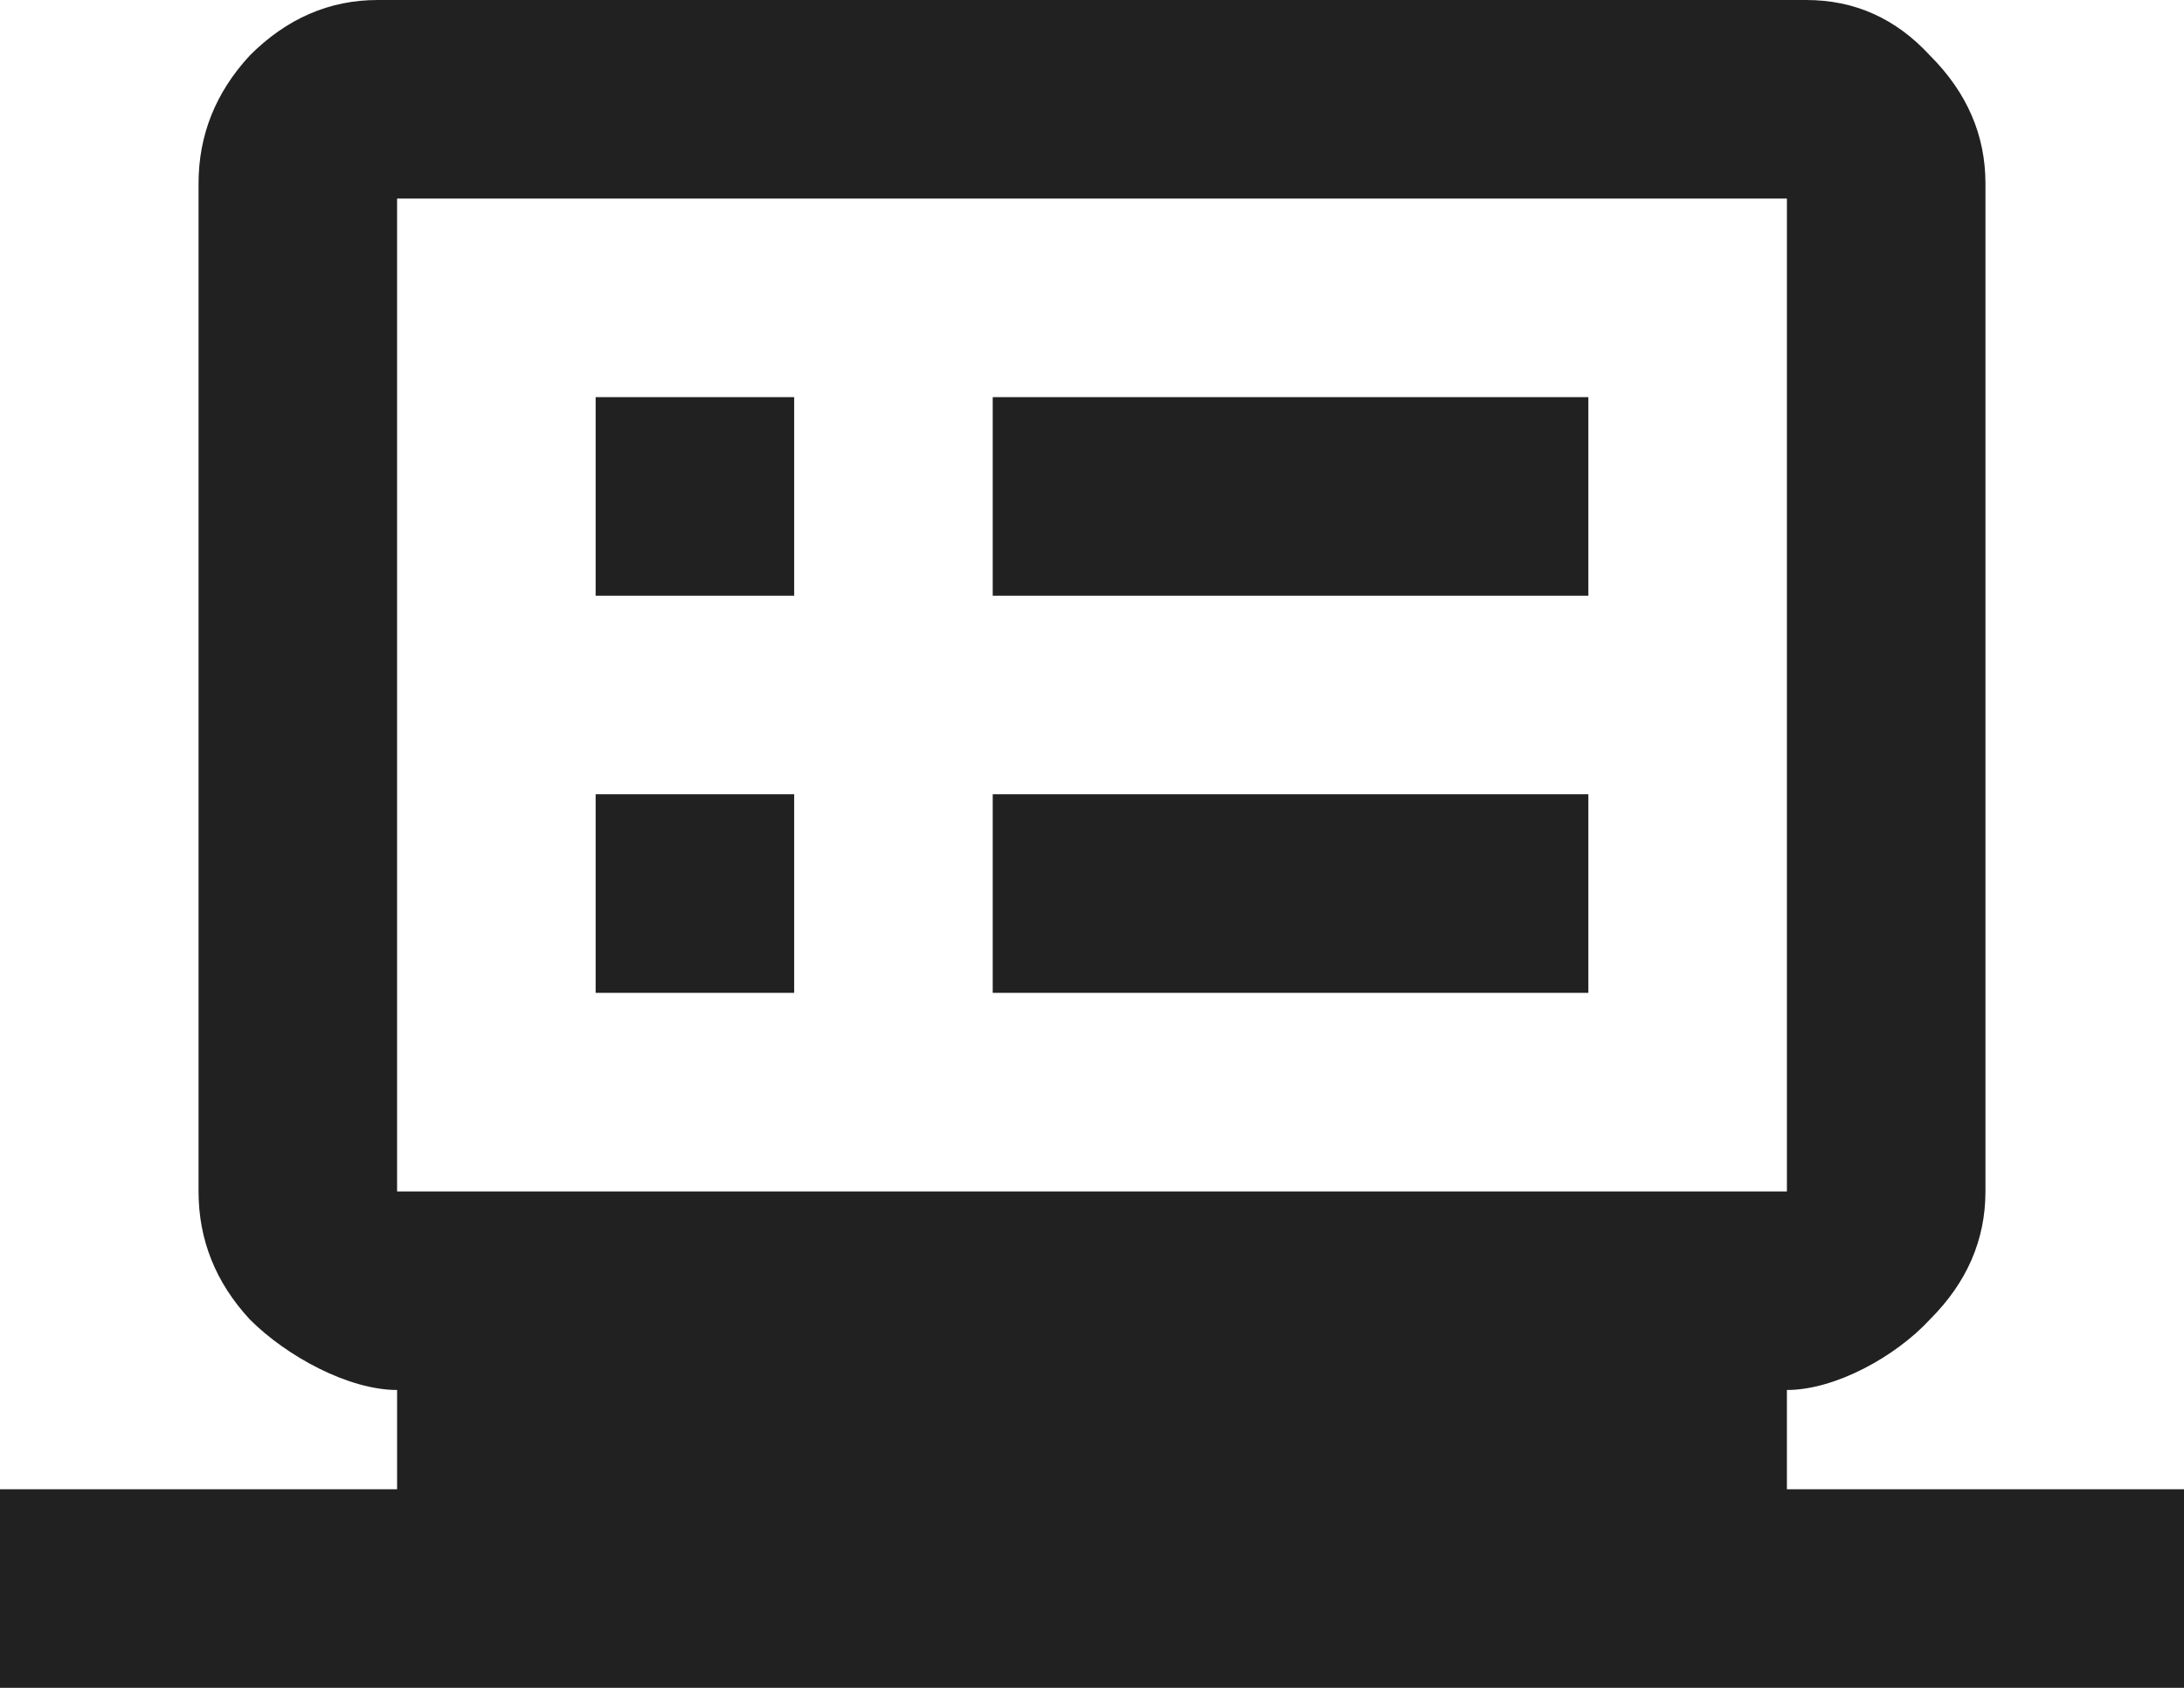
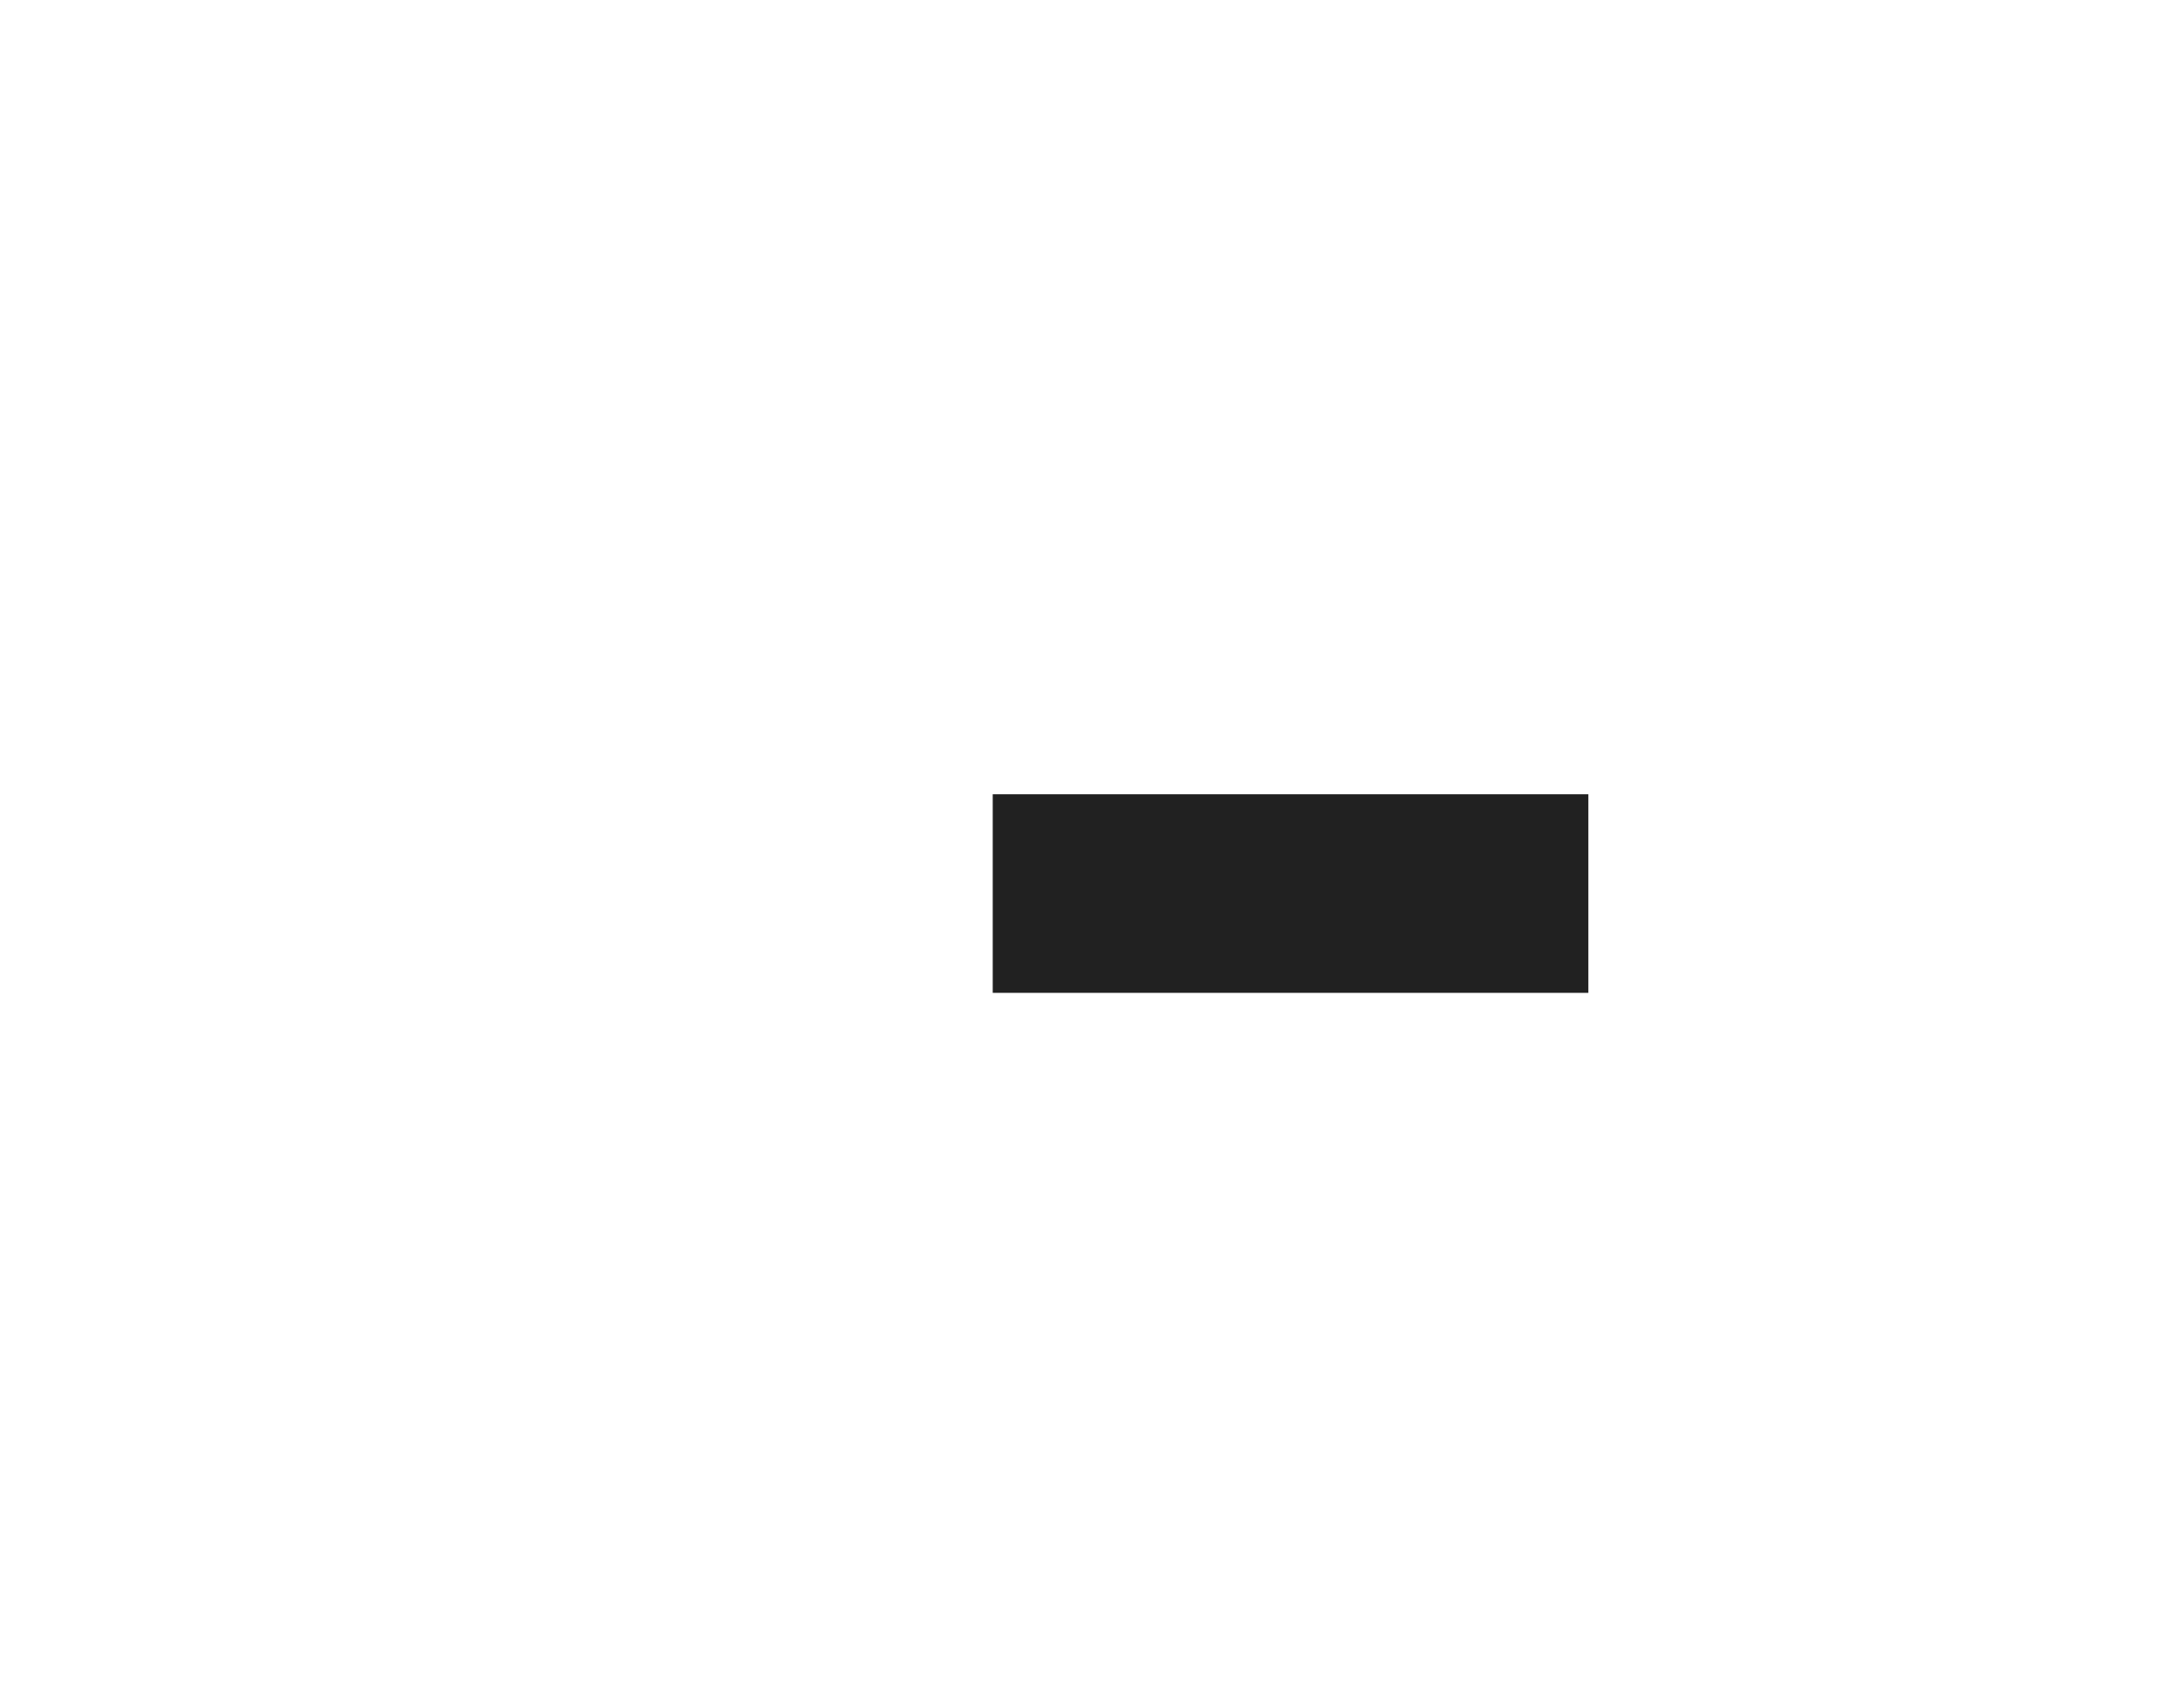
<svg xmlns="http://www.w3.org/2000/svg" width="22" height="17" viewBox="0 0 22 17" fill="none">
-   <path d="M8 8H6V10H8V8Z" fill="black" fill-opacity="0.87" />
-   <path d="M6 4H8V6H6V4Z" fill="black" fill-opacity="0.87" />
-   <path d="M16 4H10V6H16V4Z" fill="black" fill-opacity="0.87" />
  <path d="M10 8H16V10H10V8Z" fill="black" fill-opacity="0.87" />
-   <path fill-rule="evenodd" clip-rule="evenodd" d="M18 15H22V17H0V15H4V14C3.513 14 2.888 13.662 2.516 13.289C2.172 12.917 2 12.487 2 12V1.848C2 1.361 2.172 0.931 2.516 0.559C2.888 0.186 3.318 0 3.805 0H18.195C18.682 0 19.098 0.186 19.441 0.559C19.814 0.931 20 1.361 20 1.848V12C20 12.487 19.814 12.917 19.441 13.289C19.098 13.662 18.487 14 18 14V15ZM4 2V12H18V2H4Z" fill="black" fill-opacity="0.87" />
</svg>